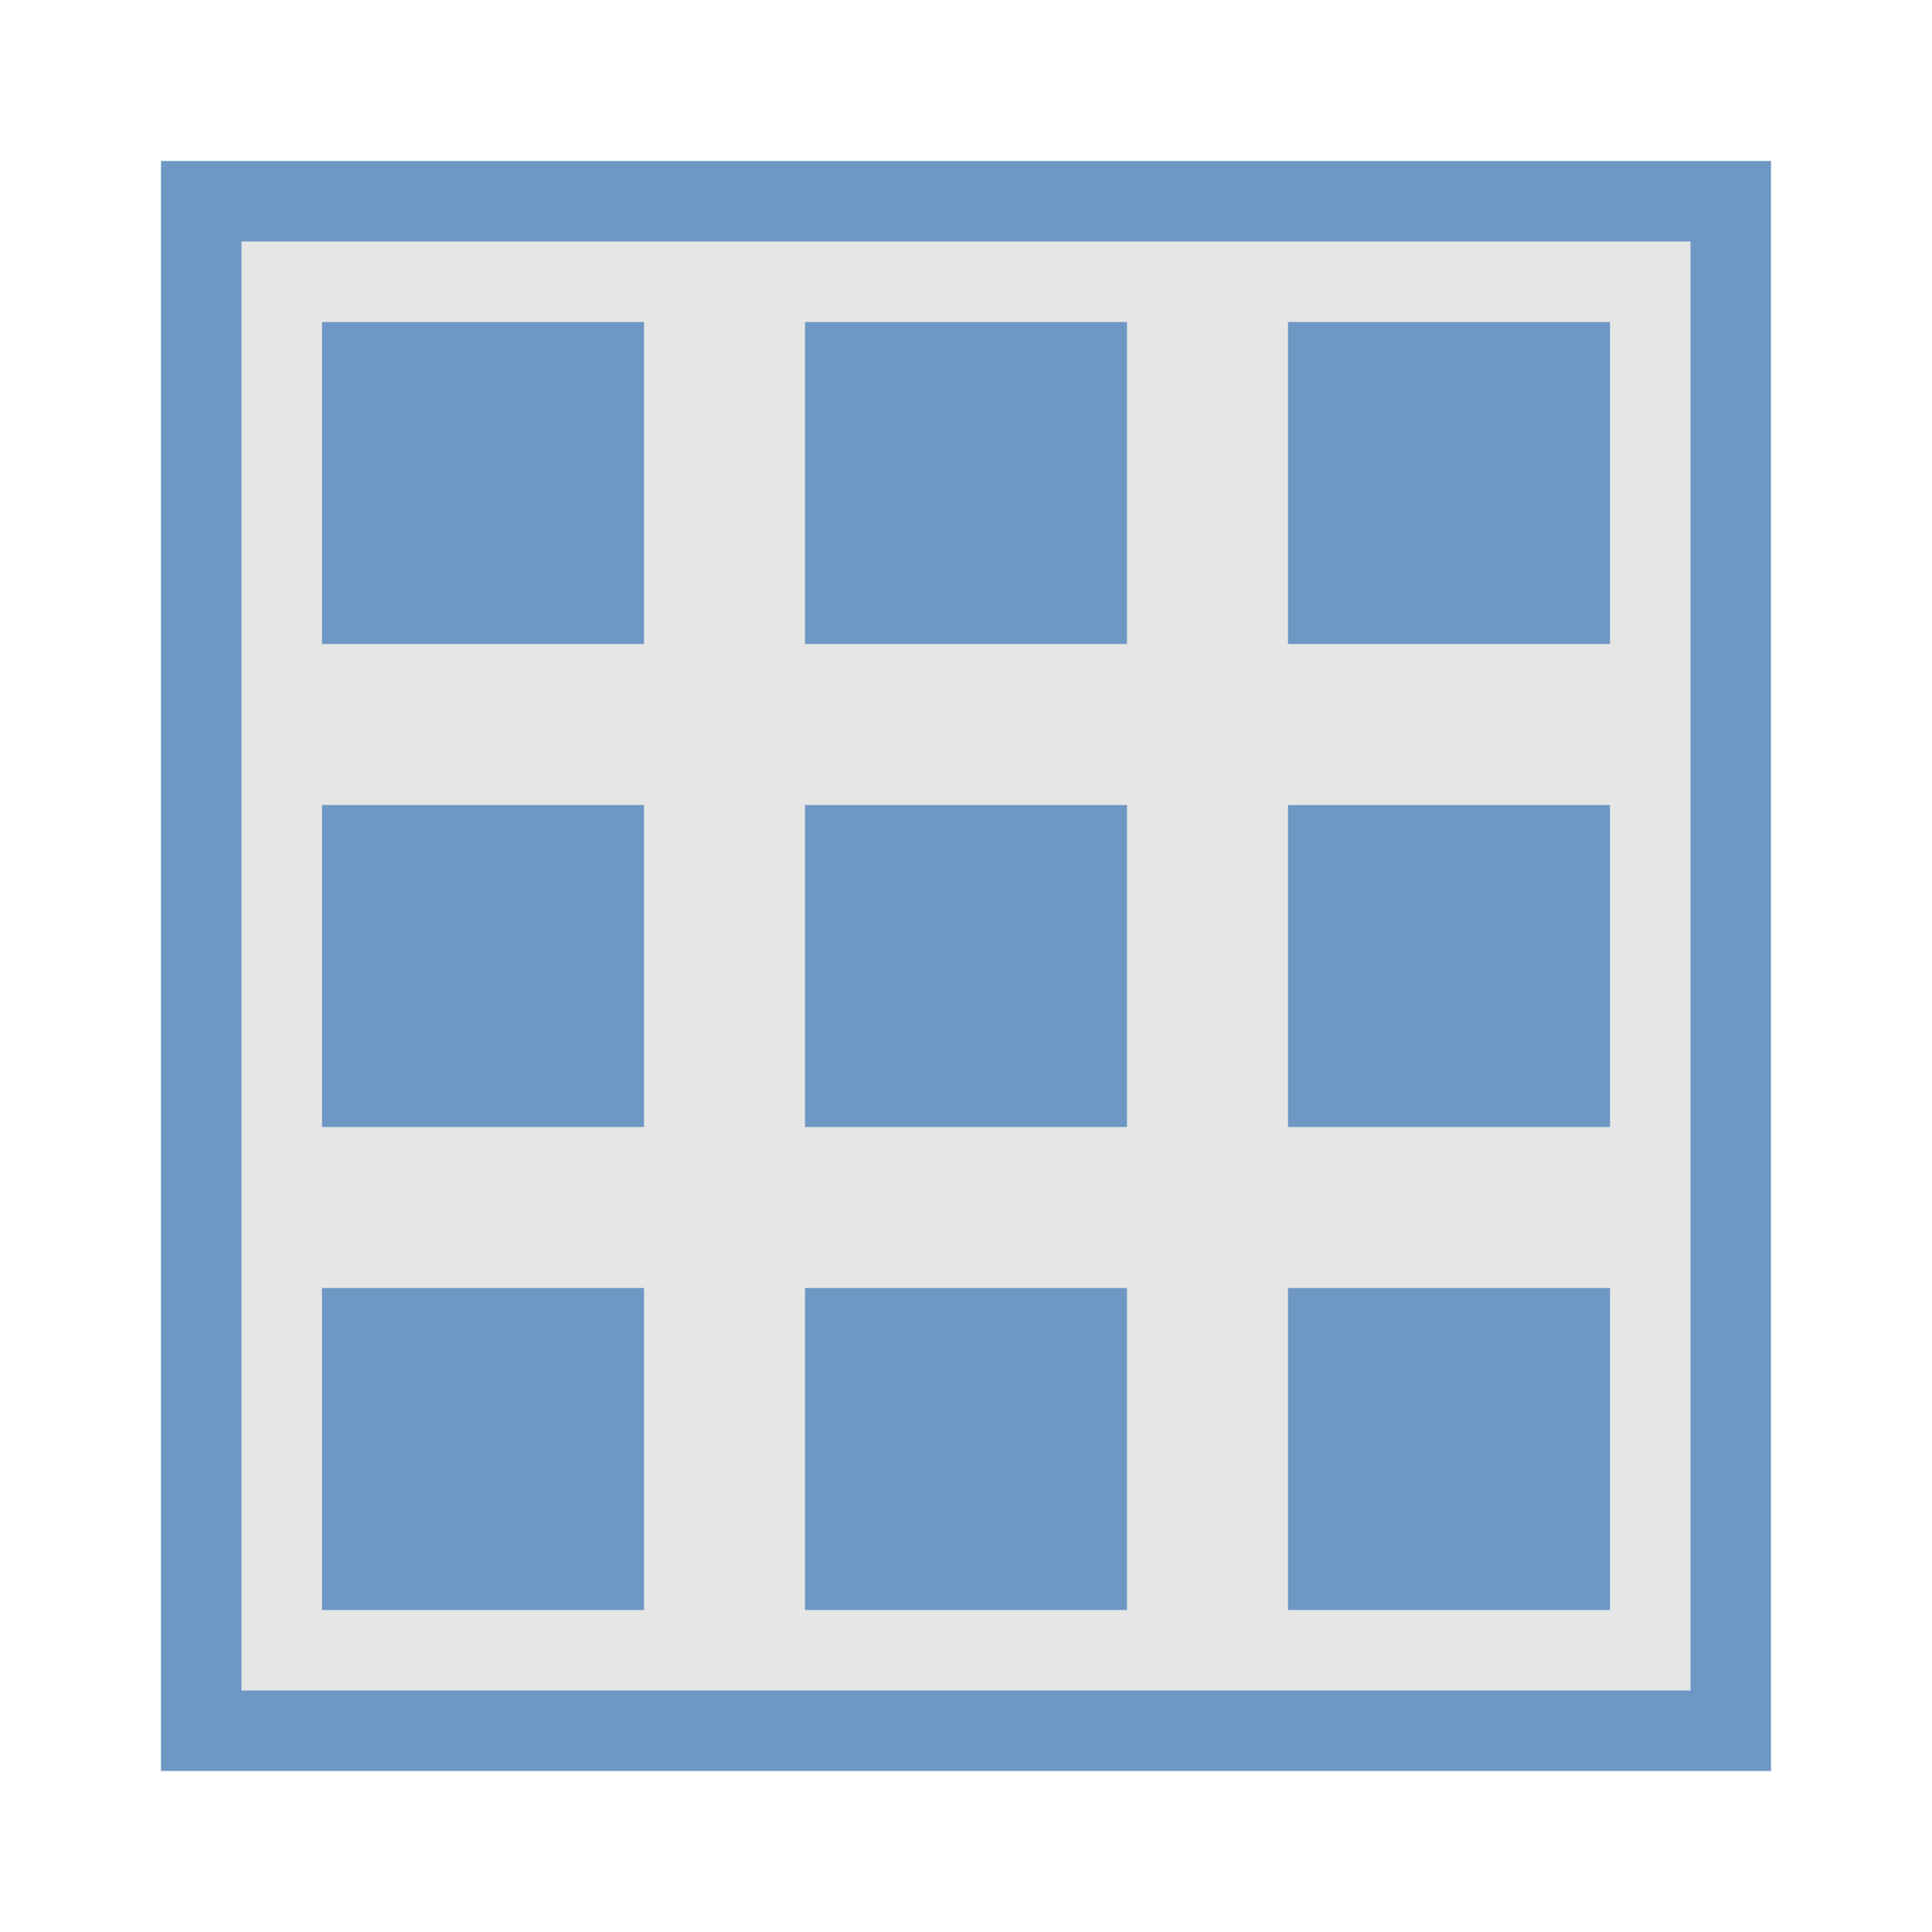
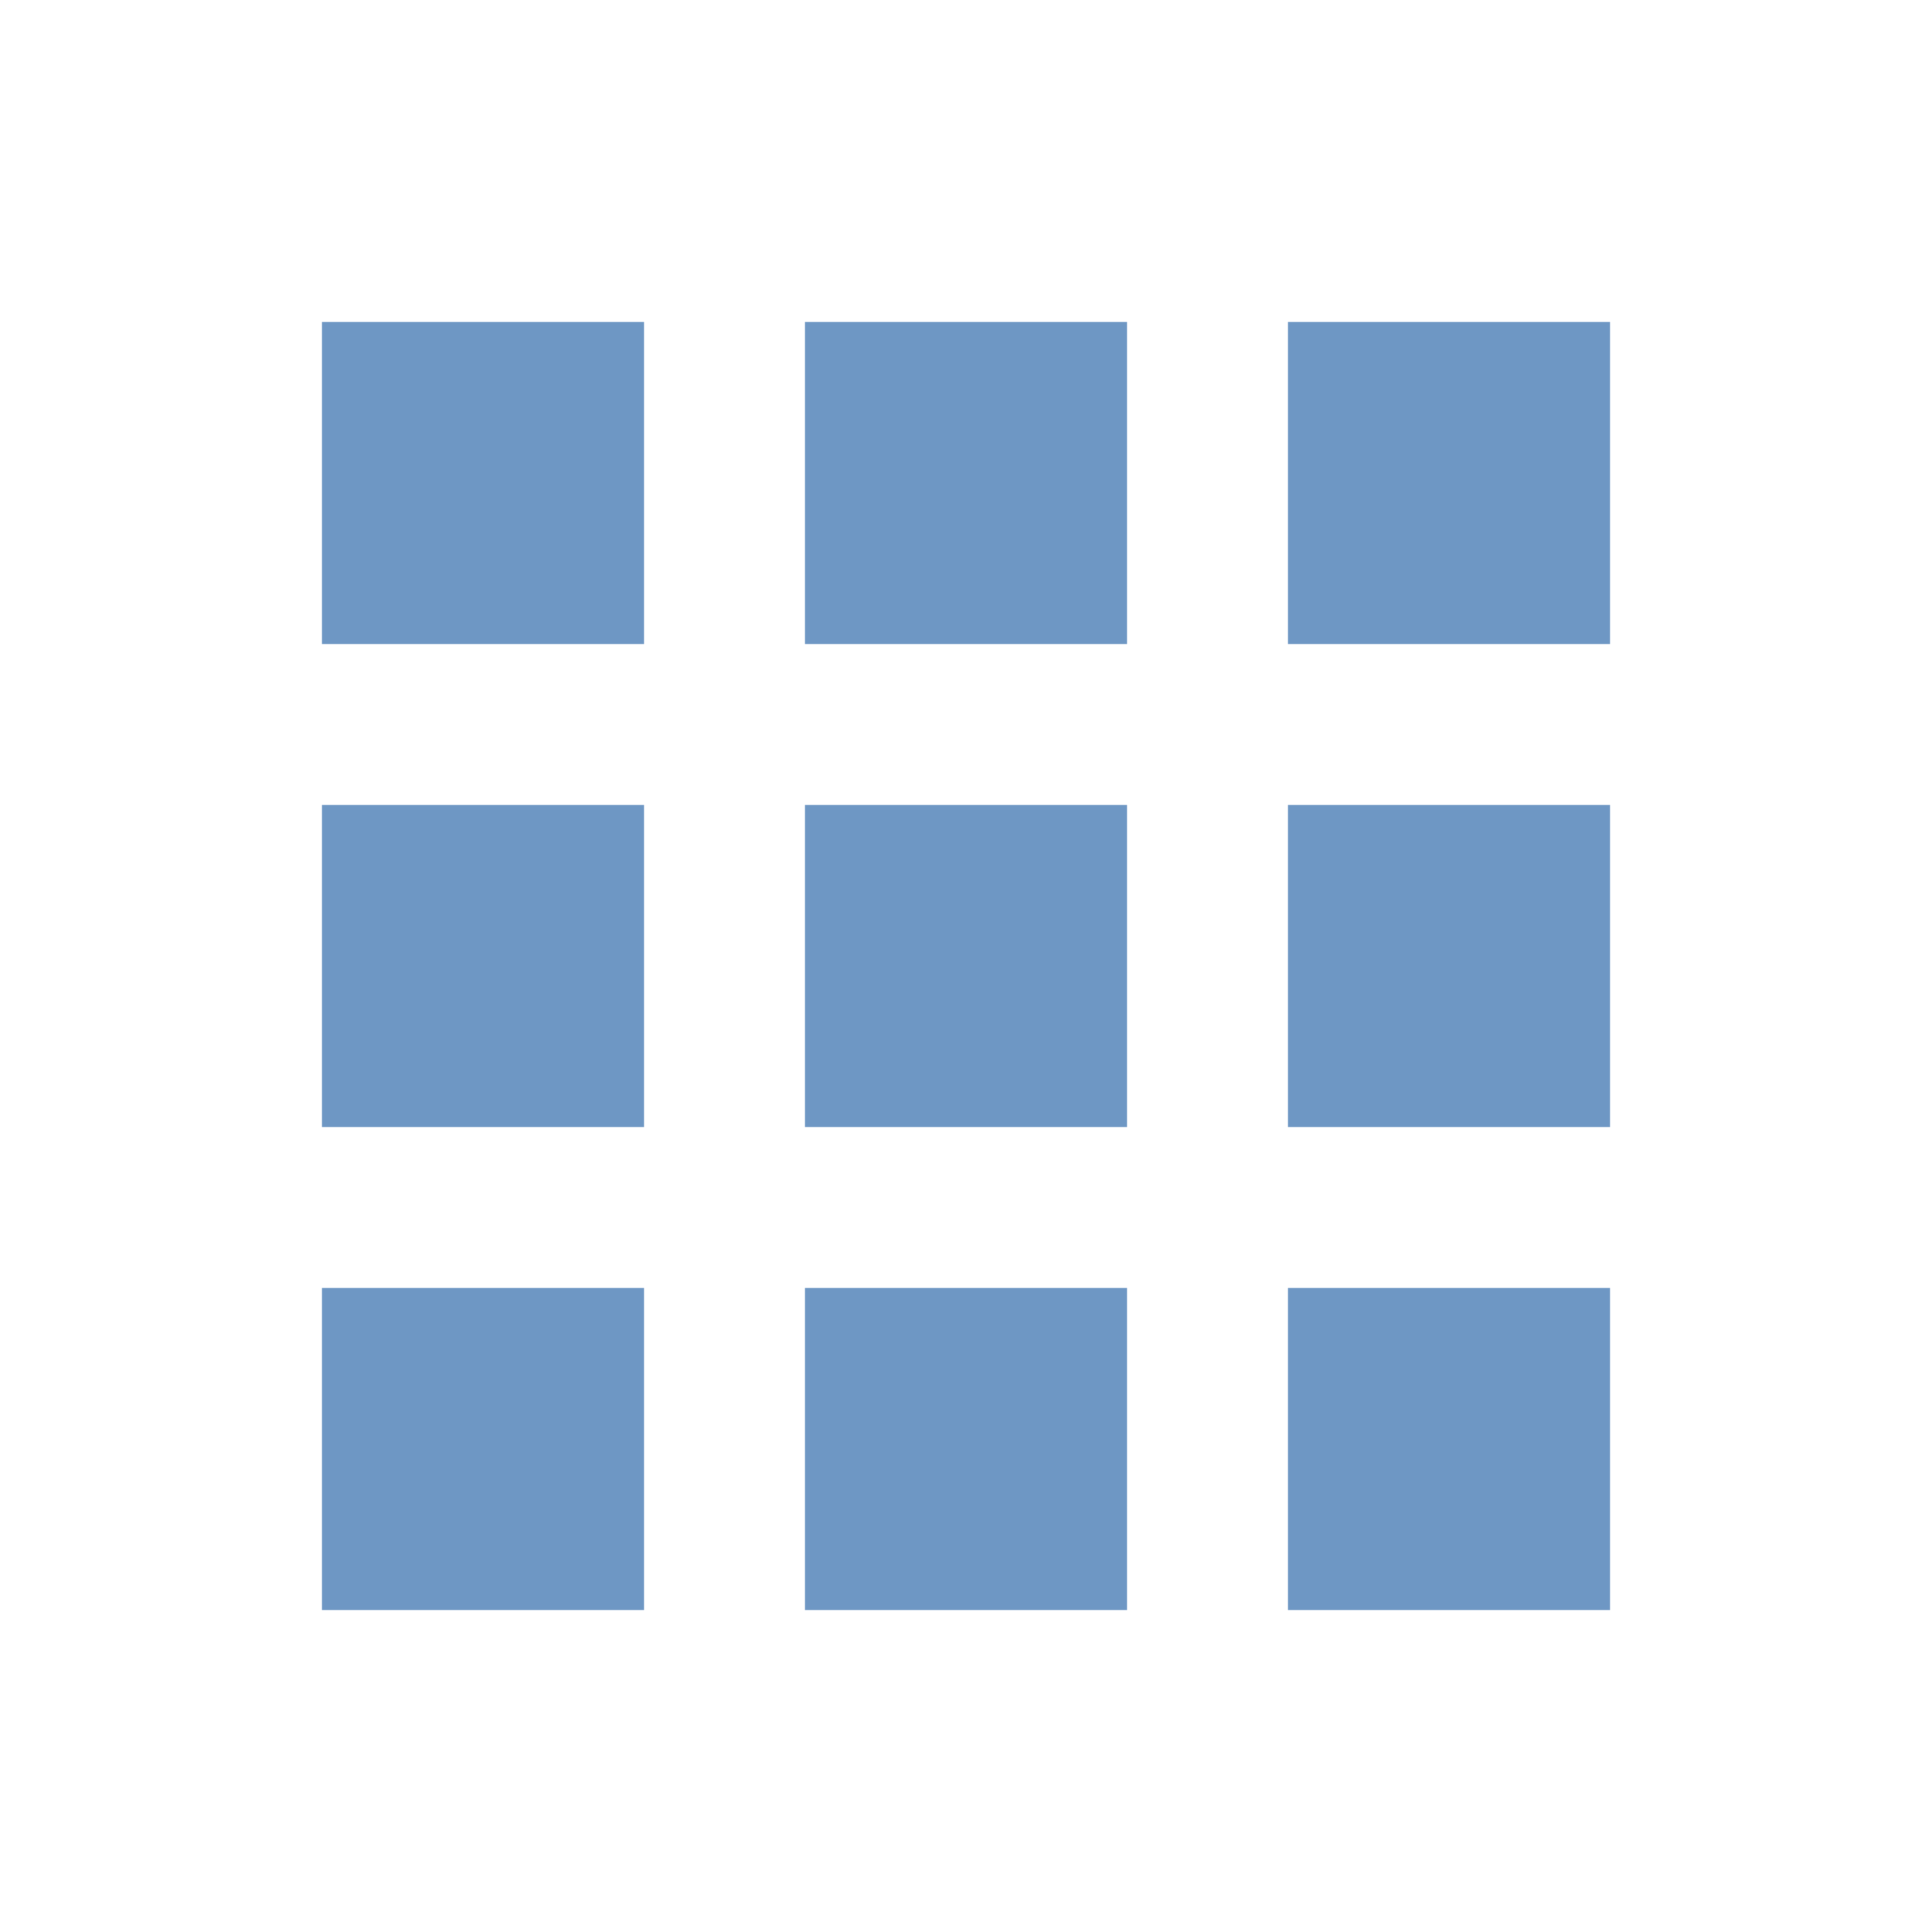
<svg xmlns="http://www.w3.org/2000/svg" height="24" width="24">
-   <path d="m2.5 2.5h19v19h-19z" fill="#e6e6e6" stroke="#6e97c4" />
  <path d="m4 4v4h4v-4zm6 0v4h4v-4zm6 0v4h4v-4zm-12 6v4h4v-4zm6 0v4h4v-4zm6 0v4h4v-4zm-12 6v4h4v-4zm6 0v4h4v-4zm6 0v4h4v-4z" fill="#6e97c4" />
</svg>